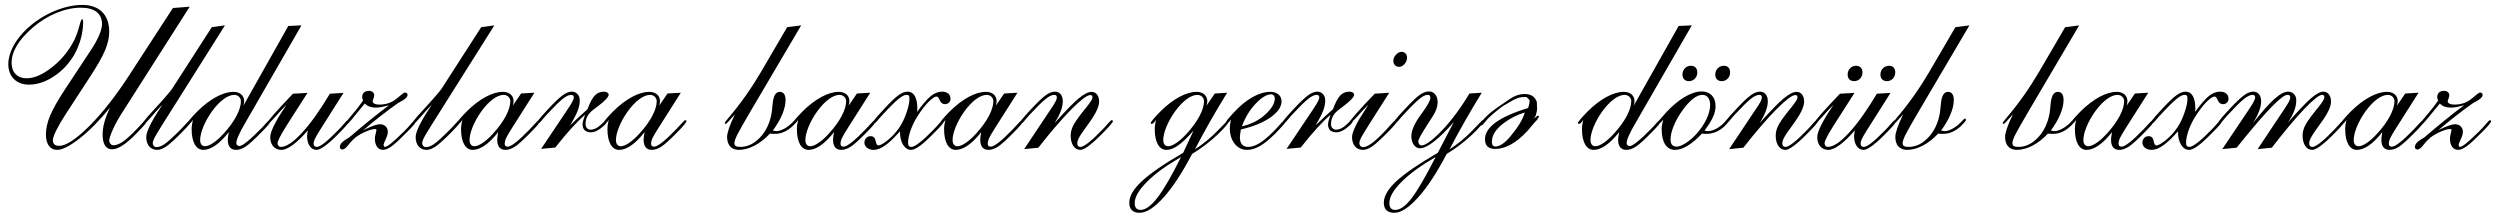
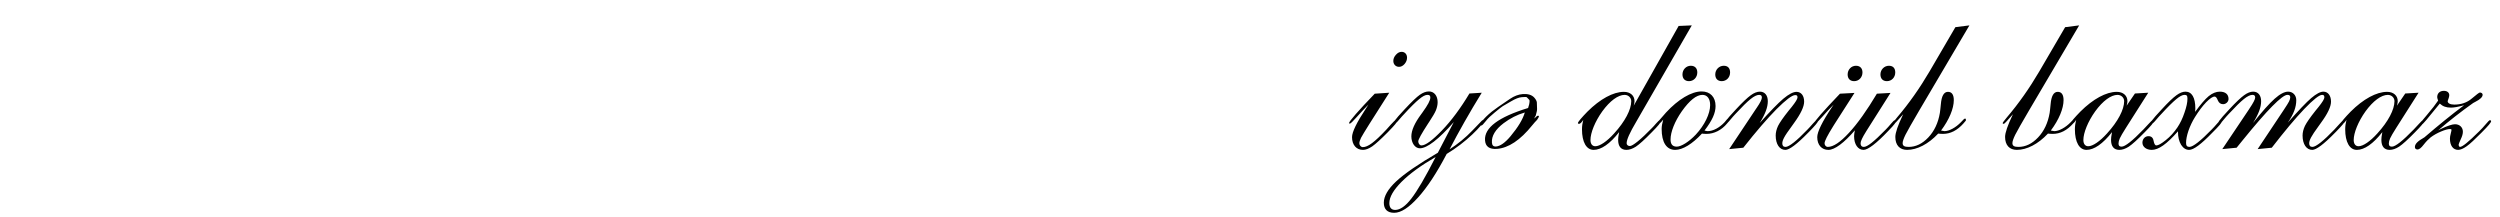
<svg xmlns="http://www.w3.org/2000/svg" xml:space="preserve" width="1902px" height="165px" version="1.1" style="shape-rendering:geometricPrecision; text-rendering:geometricPrecision; image-rendering:optimizeQuality; fill-rule:evenodd; clip-rule:evenodd" viewBox="0 0 1902 165.39">
  <defs>
    <style type="text/css">
   
    .fil0 {fill:black;fill-rule:nonzero}
   
  </style>
  </defs>
  <g id="Слой_x0020_1">
    <g id="_2423780155120">
-       <path class="fil0" d="M81.66 82.07c-8.07,9.87 -15.73,17.7 -23.21,23.49 -7.38,5.81 -13.08,8.74 -17.17,8.74 -5.35,0 -8.51,-4.37 -8.51,-11.83 0,-4.37 1.06,-9.09 3.16,-14.21 2.19,-5.22 6.12,-12.13 11.83,-20.79l19.58 -29.66c5.12,-7.76 8.22,-14.98 8.22,-19.43 0,-8.07 -5.73,-12.51 -16.06,-12.51 -6.09,0 -12.33,1.36 -18.81,4.01 -6.4,2.62 -12.41,6.4 -17.91,11.12 -10.85,9.36 -16.19,18.23 -16.19,27.04 0,7.15 4.44,11.67 11.43,11.67 5.81,0 12.36,-2.85 19.51,-8.51 7.22,-5.65 12.87,-12.64 17.01,-20.92 1.44,-3.08 2.65,-6.47 3.63,-10.18 0.97,-3.67 1.72,-5.57 2.26,-5.57 0.28,0 0.74,1.13 0.74,2.34 0,8.35 -2.64,17.7 -7.06,25.31 -3.94,6.61 -9.05,12.03 -15.45,16.17 -6.32,4.16 -12.57,6.19 -18.81,6.19 -9.67,0 -15.76,-6.19 -15.76,-15.6 0,-8.74 5.19,-18.5 14.24,-27.04 6.01,-5.55 12.8,-9.99 20.41,-13.23 7.6,-3.24 14.83,-4.91 21.69,-4.91 13.16,0 20.61,7.45 20.61,20.48 0,4.37 -1.05,9.05 -3.16,14.09 -2.03,4.98 -6.17,12.2 -12.42,21.69l-17.7 27.19c-6.02,9.25 -9.69,16.78 -9.69,19.71 0,2.93 1.64,4.29 4.88,4.29 5.12,0 12.65,-4.96 22.67,-14.83 10,-9.94 20.33,-23.05 30.86,-39.29l33.13 -50.99 12.8 -0.98 -51.94 81.47c-2.72,4.29 -4.99,8.43 -6.78,12.44 -1.73,3.98 -2.65,6.76 -2.65,8.2 0,1.87 1.52,3.54 3.11,3.54 2.11,0 4.34,-0.84 6.84,-2.41 2.49,-1.59 6.03,-4.76 10.61,-9.48 1.28,-1.29 2.72,-2.81 4.21,-4.53 1.6,-1.8 2.5,-2.72 2.88,-2.72 0.36,0 0.9,0.38 0.9,0.77 0,0.51 -0.46,1.34 -1.44,2.54 -0.97,1.13 -3.08,3.47 -6.4,6.87 -7.76,8.04 -13.93,12.05 -18.53,12.05 -4.73,0 -7.22,-3.93 -7.22,-11.23 0,-6.02 1.75,-12.34 5.66,-20.56zm39.96 -2.31c-2.78,2.85 -5.63,6.01 -8.58,9.48 -2.93,3.44 -4.73,5.19 -5.27,5.19 -0.36,0 -0.75,-0.31 -0.75,-0.62 0,-0.82 0.75,-1.87 3.55,-5.11l4.88 -5.35c3.09,-3.39 5.96,-6.47 8.43,-9.4 2.57,-2.93 4.22,-4.96 4.99,-6.02l30.4 -47.21 10.02 -1.36 -47.52 75.38c-3.23,5.19 -5.34,8.63 -6.24,10.38 -0.82,1.72 -1.29,3.16 -1.29,4.14 0,1.59 1.21,2.93 2.81,2.93 1.87,0 3.9,-0.75 6.24,-2.34 2.34,-1.57 6.48,-5.35 12.26,-11.13 1.13,-1.13 2.49,-2.65 4.09,-4.37 1.56,-1.8 2.54,-2.72 3,-2.72 0.52,0 0.9,0.38 0.9,0.77 0,0.44 -0.46,1.21 -1.28,2.26 -0.82,1.05 -2.78,3.16 -5.79,6.25 -5.21,5.26 -9.12,8.81 -11.77,10.69 -2.62,1.8 -5.03,2.7 -7.06,2.7 -5.04,0 -8.36,-3.76 -8.36,-9.72 0,-4.06 3.68,-11.67 11.13,-22.87l1.21 -1.95zm28.76 27.01c0,2.95 1.36,4.75 3.7,4.75 3.39,0 8.82,-3.62 14.29,-9.71 8.38,-9.13 13.11,-18.3 13.11,-24.63 0,-2.72 -2.27,-4.83 -5.04,-4.83 -5.04,0 -11.23,4.6 -17.01,12.52 -5.66,7.89 -9.05,16.47 -9.05,21.9zm32.97 -26.19l34.26 -60.78 10.02 -0.44 -42.09 73.04c-5.35,9.02 -7.58,14.16 -7.58,16.86 0,1.21 1.05,2.11 2.46,2.11 2.19,0 8.43,-5.04 16.81,-13.7 0.9,-0.9 1.95,-2.03 3.16,-3.47 1.49,-1.72 2.47,-2.57 2.85,-2.57 0.6,0 0.9,0.23 0.9,0.61 0,1.14 -2.26,3.83 -7.06,8.67 -5.43,5.57 -9.44,9.17 -12.06,10.92 -2.57,1.64 -4.96,2.47 -7.22,2.47 -4.14,0 -6.32,-2.63 -6.32,-7.69 0,-1.26 0.13,-2.62 0.74,-5.86 -7.01,8.97 -13.69,13.55 -19.43,13.55 -5.49,0 -8.89,-5.86 -8.89,-15.73 0,-2.42 0.39,-4.83 0.98,-7.15 -1.21,1.88 -2.31,3.01 -3.16,3.01 -0.67,0 -0.9,-0.23 -0.9,-0.62 0,-0.82 2.8,-4.13 7.22,-8.66 9.64,-9.64 19.74,-15.11 27.78,-15.11 4.91,0 8.15,2.85 8.15,7.14 0,0.98 -0.23,2.11 -0.62,3.4zm57.83 19.55l-0.23 0.39c-2.7,4.29 -4.06,7.22 -4.06,8.74 0,1.8 0.82,2.77 2.41,2.77 2.7,0 7.69,-3.9 16.71,-13.15 1.28,-1.29 2.64,-2.81 4.08,-4.53 1.49,-1.8 2.47,-2.72 3.01,-2.72 0.51,0 0.9,0.31 0.9,0.61 0,0.52 -0.39,1.21 -1.13,2.19 -0.67,0.98 -2.34,2.78 -4.88,5.42 -9.05,9.56 -15.53,14.45 -18.84,14.45 -4.29,0 -7.22,-4.22 -7.22,-10.46 0,-1.13 0.23,-2.42 0.59,-4.45 -8.2,9.56 -15.42,14.91 -20.18,14.91 -5.11,0 -8.5,-3.76 -8.5,-9.72 0,-4.06 3.77,-11.74 11.36,-23.1l1.13 -1.67c-2.78,2.72 -5.63,5.8 -8.67,9.27 -3,3.47 -4.8,5.2 -5.34,5.2 -0.36,0 -0.75,-0.16 -0.75,-0.47 0,-1.18 6.56,-8.71 19.59,-22.36l11.07 -0.59 -15.29 23.88 -0.97 1.57c-4.37,7.01 -6.56,11.3 -6.56,12.95 0,1.51 1.06,2.77 2.5,2.77 4.13,0 9.48,-3.52 16.08,-10.69 6.63,-7.14 13.73,-17.17 21.34,-29.89l10.38 -0.59 -18.53 29.27zm22.97 4.61c10.77,-9.26 20.69,-17.33 30.25,-24.47 -4.88,1.28 -7.6,1.8 -9.99,1.8 -3.63,0 -6.2,-0.9 -8.51,-3.09 -3.39,4.14 -6.55,8.07 -9.51,11.59 -0.21,0.24 -0.28,0.39 -0.36,0.47l-2.42 2.7c-0.51,0.69 -0.97,1 -1.28,1 -0.36,0 -0.75,-0.23 -0.75,-0.46l0 -0.6c0,-0.3 0.08,-0.46 0.16,-0.69l1.64 -2.11c0.62,-0.66 1.52,-1.8 2.73,-3.24 3.83,-4.52 6.63,-8.12 8.5,-10.92 -0.38,-1.21 -0.69,-2.03 -0.69,-2.62 0,-2.93 1.98,-4.83 5.06,-4.83 2.62,0 4.14,1.36 4.14,3.39 0,1.52 -1.21,3.98 -1.21,4.52 0,1.52 1.88,2.58 4.96,2.58 5.35,0 9.79,-1.52 13.42,-4.61 3.62,-3.08 5.65,-4.6 6.17,-4.6 1.2,0 2.1,0.75 2.1,1.67 0,1.73 -1.79,3.53 -5.5,5.4 -0.74,0.39 -1.33,0.7 -1.72,0.93 -9.4,6.68 -18.3,13.62 -26.65,20.84 0.44,-0.23 1.06,-0.59 1.88,-0.98 5.19,-2.49 8.89,-3.67 10.92,-3.67 3.55,0 6.01,2.39 6.01,5.7 0,1.6 -0.51,3.47 -1.64,5.81 -1.05,2.34 -1.59,3.68 -1.59,4.06 0,0.9 0.46,1.72 1.05,1.72 1.75,0 6.24,-3.59 14.47,-11.74 1.64,-1.57 3.39,-3.45 5.11,-5.5 1.73,-2.11 2.86,-3.16 3.24,-3.16 0.59,0.08 0.9,0.38 0.9,0.77 0,0.98 -1.95,3.39 -7.38,8.81 -4.88,4.96 -8.58,8.43 -11.23,10.31 -2.62,1.88 -4.8,2.78 -6.52,2.78 -3.86,0 -6.27,-3.24 -6.27,-8.59 0,-1.13 0.23,-2.39 0.61,-3.83 0.36,-1.44 0.59,-2.41 0.59,-2.85 0,-0.31 -0.36,-0.62 -1.05,-0.62 -1.65,0 -3.98,0.62 -6.91,1.88 -2.96,1.21 -5.58,2.72 -7.92,4.45 -1.57,1.28 -3.39,3.08 -5.35,5.57 -1.87,2.5 -3.46,3.7 -4.67,3.7 -1.18,0 -2.03,-0.69 -2.03,-1.82 0,-2.47 2.1,-4.52 7.24,-7.45zm62.92 -24.98c-2.78,2.85 -5.63,6.01 -8.59,9.48 -2.93,3.44 -4.72,5.19 -5.26,5.19 -0.36,0 -0.75,-0.31 -0.75,-0.62 0,-0.82 0.75,-1.87 3.55,-5.11l4.88 -5.35c3.08,-3.39 5.96,-6.47 8.43,-9.4 2.57,-2.93 4.21,-4.96 4.99,-6.02l30.4 -47.21 10.02 -1.36 -47.52 75.38c-3.24,5.19 -5.34,8.63 -6.24,10.38 -0.82,1.72 -1.29,3.16 -1.29,4.14 0,1.59 1.21,2.93 2.8,2.93 1.88,0 3.91,-0.75 6.25,-2.34 2.34,-1.57 6.48,-5.35 12.26,-11.13 1.13,-1.13 2.49,-2.65 4.08,-4.37 1.57,-1.8 2.55,-2.72 3.01,-2.72 0.51,0 0.9,0.38 0.9,0.77 0,0.44 -0.46,1.21 -1.28,2.26 -0.83,1.05 -2.78,3.16 -5.79,6.25 -5.21,5.26 -9.12,8.81 -11.77,10.69 -2.62,1.8 -5.04,2.7 -7.07,2.7 -5.03,0 -8.35,-3.76 -8.35,-9.72 0,-4.06 3.68,-11.67 11.13,-22.87l1.21 -1.95zm28.76 27.01c0,2.95 1.36,4.75 3.7,4.75 3.39,0 8.81,-3.62 14.29,-9.71 8.38,-9.13 13.1,-18.3 13.1,-24.63 0,-2.72 -2.26,-4.83 -5.03,-4.83 -5.04,0 -11.23,4.6 -17.02,12.52 -5.65,7.89 -9.04,16.47 -9.04,21.9zm32.97 -26.19l6.35 -9.28 10.15 -0.59 -16.94 26.65c-2.49,3.91 -4.06,6.63 -4.75,8.15 -0.67,1.49 -0.98,2.77 -0.98,3.9 0,1.72 0.62,2.42 2.34,2.42 2.65,0 8.2,-4.37 16.65,-13.11 1.19,-1.21 2.55,-2.72 4.14,-4.44 1.57,-1.73 2.55,-2.65 2.93,-2.65 0.59,0 0.9,0.23 0.9,0.61 0,1.14 -2.26,3.83 -7.07,8.67 -5.42,5.57 -9.43,9.17 -12.05,10.92 -2.57,1.64 -4.96,2.47 -7.22,2.47 -4.14,0 -6.32,-2.63 -6.32,-7.69 0,-1.26 0.13,-2.62 0.74,-5.86 -7.01,8.97 -13.7,13.55 -19.43,13.55 -5.5,0 -8.89,-5.86 -8.89,-15.73 0,-2.42 0.39,-4.83 0.98,-7.15 -1.21,1.88 -2.32,3.01 -3.16,3.01 -0.67,0 -0.9,-0.23 -0.9,-0.62 0,-0.82 2.8,-4.13 7.22,-8.66 9.64,-9.64 19.74,-15.11 27.78,-15.11 4.91,0 8.15,2.85 8.15,7.14 0,0.98 -0.23,2.11 -0.62,3.4zm21.61 32.97l20.02 -29.89 0.62 -0.97c2.85,-4.22 4.29,-7.02 4.29,-8.28 0,-1.44 -0.61,-2.06 -2.1,-2.06 -1.68,0 -3.86,1.06 -6.48,3.16 -2.65,2.11 -6.48,5.89 -11.59,11.39 -1.05,1.13 -2.34,2.54 -3.78,4.29 -1.72,2.19 -2.93,3.24 -3.47,3.24 -0.36,0 -0.74,-0.31 -0.74,-0.62 0,-0.82 0.74,-1.87 3.54,-5.11l4.89 -5.35c4.96,-5.34 8.73,-8.89 11.23,-10.69 2.54,-1.87 4.88,-2.77 6.99,-2.77 3.54,0 6.04,2.77 6.04,6.63 0,2.46 -0.47,4.96 -1.44,7.53 -0.9,2.54 -2.86,6.4 -5.96,11.59l0.15 -0.16c5.58,-5.34 9.94,-9.4 13.11,-12.13 1.95,-5.19 3.83,-8.73 5.65,-10.61 1.88,-1.88 4.22,-2.85 6.99,-2.85 2.03,0 3.55,1.05 3.55,2.33 0,1.8 -3.01,4.96 -9.13,9.49 -0.97,0.67 -1.64,1.28 -2.18,1.64 -4.5,3.32 -6.32,6.79 -6.32,11.39 0,2.47 1.67,4.14 3.85,4.14 2.55,0 5.12,-1.21 7.76,-3.71 2.62,-2.49 3.91,-3.67 3.99,-3.67 0.59,0.08 0.9,0.36 0.9,0.74 0,1.21 -1.52,2.93 -4.45,5.27 -2.93,2.26 -5.5,3.4 -7.84,3.4 -4.21,0 -6.48,-2.11 -6.48,-6.04 0,-1.49 0.54,-3.68 1.98,-7.38 -6.11,5.14 -13.26,12.95 -22.82,25.01l-10.77 1.05zm57.06 -6.78c0,2.95 1.36,4.75 3.7,4.75 3.39,0 8.81,-3.62 14.29,-9.71 8.38,-9.13 13.1,-18.3 13.1,-24.63 0,-2.72 -2.26,-4.83 -5.03,-4.83 -5.04,0 -11.23,4.6 -17.02,12.52 -5.65,7.89 -9.04,16.47 -9.04,21.9zm32.97 -26.19l6.35 -9.28 10.15 -0.59 -16.93 26.65c-2.5,3.91 -4.07,6.63 -4.76,8.15 -0.67,1.49 -0.98,2.77 -0.98,3.9 0,1.72 0.62,2.42 2.34,2.42 2.65,0 8.2,-4.37 16.66,-13.11 1.18,-1.21 2.54,-2.72 4.13,-4.44 1.57,-1.73 2.55,-2.65 2.93,-2.65 0.59,0 0.9,0.23 0.9,0.61 0,1.14 -2.26,3.83 -7.07,8.67 -5.42,5.57 -9.43,9.17 -12.05,10.92 -2.57,1.64 -4.96,2.47 -7.22,2.47 -4.14,0 -6.32,-2.63 -6.32,-7.69 0,-1.26 0.13,-2.62 0.74,-5.86 -7.01,8.97 -13.7,13.55 -19.43,13.55 -5.5,0 -8.89,-5.86 -8.89,-15.73 0,-2.42 0.39,-4.83 0.98,-7.15 -1.21,1.88 -2.31,3.01 -3.16,3.01 -0.67,0 -0.9,-0.23 -0.9,-0.62 0,-0.82 2.8,-4.13 7.22,-8.66 9.64,-9.64 19.74,-15.11 27.78,-15.11 4.91,0 8.15,2.85 8.15,7.14 0,0.98 -0.23,2.11 -0.62,3.4zm108.28 -61.22l-38.43 65.2c-5.34,9.12 -8.79,15.14 -10.3,18.15 -1.44,2.93 -2.19,5.11 -2.19,6.39 0,2.11 1.29,2.93 4.6,2.93 5.43,0 10.39,-2.39 14.99,-7.22 4.6,-4.88 7.53,-11.13 8.81,-18.73 0.21,-1.6 0.52,-3.86 0.75,-6.63 0.51,-6.25 2.34,-9.41 5.42,-9.41 2.93,0 4.45,2.18 4.45,6.32 0,6.4 -3.47,14.83 -9.72,23.18 0.31,0 2.03,0.47 2.62,0.47 3.55,0 8.51,-2.65 12.52,-6.79l2.18 -2.26c0.21,-0.31 0.67,-0.51 1.06,-0.51 0.36,0 0.59,0.28 0.59,0.9 0,0.59 -0.08,0.66 -0.16,0.74l-1.72 2.03c-4.75,5.35 -9.94,7.99 -15.67,7.99 -1.73,0 -2.7,-0.15 -3.6,-0.23 -7.53,8.05 -16.12,12.42 -23.72,12.42 -5.66,0 -8.97,-3.6 -8.97,-9.87 0,-3.22 1.95,-8.87 5.88,-17.09l0.16 -0.29 -3.7 4.14c-0.31,0.39 -0.67,0.82 -1.21,1.36 -1.13,1.26 -1.8,1.88 -2.19,1.88 -0.59,0 -0.74,-0.08 -0.74,-0.62 0,-0.36 1.05,-1.72 3.08,-4.21 9.13,-10.69 17.32,-22.36 24.78,-35.08l19.74 -33.8 10.69 -1.36zm3.21 87.41c0,2.95 1.36,4.75 3.7,4.75 3.39,0 8.82,-3.62 14.29,-9.71 8.38,-9.13 13.11,-18.3 13.11,-24.63 0,-2.72 -2.27,-4.83 -5.04,-4.83 -5.04,0 -11.23,4.6 -17.01,12.52 -5.66,7.89 -9.05,16.47 -9.05,21.9zm32.97 -26.19l6.35 -9.28 10.15 -0.59 -16.93 26.65c-2.5,3.91 -4.07,6.63 -4.76,8.15 -0.67,1.49 -0.98,2.77 -0.98,3.9 0,1.72 0.62,2.42 2.34,2.42 2.65,0 8.2,-4.37 16.66,-13.11 1.18,-1.21 2.54,-2.72 4.14,-4.44 1.56,-1.73 2.54,-2.65 2.93,-2.65 0.59,0 0.89,0.23 0.89,0.61 0,1.14 -2.26,3.83 -7.06,8.67 -5.43,5.57 -9.43,9.17 -12.06,10.92 -2.57,1.64 -4.96,2.47 -7.22,2.47 -4.14,0 -6.32,-2.63 -6.32,-7.69 0,-1.26 0.13,-2.62 0.74,-5.86 -7.01,8.97 -13.69,13.55 -19.43,13.55 -5.49,0 -8.89,-5.86 -8.89,-15.73 0,-2.42 0.39,-4.83 0.98,-7.15 -1.21,1.88 -2.31,3.01 -3.16,3.01 -0.67,0 -0.9,-0.23 -0.9,-0.62 0,-0.82 2.8,-4.13 7.22,-8.66 9.64,-9.64 19.74,-15.11 27.78,-15.11 4.91,0 8.15,2.85 8.15,7.14 0,0.98 -0.23,2.11 -0.62,3.4zm39.17 19.55c-8.74,9.95 -14.86,14.17 -20.05,14.17 -4.13,0 -7.06,-2.39 -7.06,-5.5 0,-2.78 1.95,-4.96 4.6,-4.96 2.18,0 3.52,1.2 3.9,3.54 0.47,2.34 1.13,3.52 2.11,3.52 1.44,0 3.83,-1.33 7.22,-4.06 3.39,-2.7 6.32,-5.93 8.82,-9.63 2.18,-3.24 3.98,-6.99 5.42,-11.29 1.52,-4.29 2.26,-7.84 2.26,-10.61 0,-2.34 -0.54,-2.96 -2.26,-2.96 -1.59,0 -3.7,1.13 -6.32,3.32 -2.65,2.18 -6.48,5.96 -11.44,11.38 -1,1.06 -2.26,2.39 -3.7,4.14 -1.8,2.19 -3.01,3.24 -3.55,3.24 -0.36,0 -0.74,-0.31 -0.74,-0.62 0,-0.82 0.74,-1.87 3.54,-5.11l4.89 -5.35c4.91,-5.34 8.66,-8.89 11.15,-10.69 2.55,-1.87 4.89,-2.77 6.92,-2.77 4.9,0 7.53,4.57 7.53,12.8 0,0.51 -0.16,2.02 -0.16,2.62 4.09,-5.63 7.53,-9.64 10.33,-11.98 2.86,-2.31 5.71,-3.44 8.51,-3.44 4.21,0 6.63,2.03 6.63,5.57 0,2.16 -1.98,3.99 -4.14,3.99 -1.9,0 -3.18,-0.98 -4.01,-2.88 -0.74,-1.95 -1.56,-2.93 -2.46,-2.93 -1.44,0 -3.63,1.44 -6.48,4.37 -2.8,2.93 -5.65,6.7 -8.51,11.3 -2.05,3.32 -3.7,6.76 -4.98,10.46 -1.21,3.6 -1.8,6.71 -1.8,9.18 0,2.18 0.74,3.08 2.62,3.08 2.65,0 8.74,-4.8 16.81,-13.15 1.33,-1.37 2.77,-2.88 4.21,-4.6 1.49,-1.73 2.42,-2.65 2.7,-2.65 0.54,0 0.9,0.38 0.98,0.77 0,1.21 -1.96,3.47 -7.46,8.94 -8.35,8.66 -14.13,12.96 -17.52,12.96 -2.42,0 -4.45,-1.29 -6.12,-3.83 -1.57,-2.65 -2.39,-5.89 -2.39,-9.87l0 -0.47zm40.12 6.64c0,2.95 1.36,4.75 3.7,4.75 3.39,0 8.81,-3.62 14.29,-9.71 8.38,-9.13 13.1,-18.3 13.1,-24.63 0,-2.72 -2.26,-4.83 -5.03,-4.83 -5.04,0 -11.23,4.6 -17.02,12.52 -5.65,7.89 -9.04,16.47 -9.04,21.9zm32.97 -26.19l6.35 -9.28 10.15 -0.59 -16.94 26.65c-2.49,3.91 -4.06,6.63 -4.75,8.15 -0.67,1.49 -0.98,2.77 -0.98,3.9 0,1.72 0.62,2.42 2.34,2.42 2.65,0 8.2,-4.37 16.66,-13.11 1.18,-1.21 2.54,-2.72 4.13,-4.44 1.57,-1.73 2.55,-2.65 2.93,-2.65 0.59,0 0.9,0.23 0.9,0.61 0,1.14 -2.26,3.83 -7.07,8.67 -5.42,5.57 -9.43,9.17 -12.05,10.92 -2.57,1.64 -4.96,2.47 -7.22,2.47 -4.14,0 -6.32,-2.63 -6.32,-7.69 0,-1.26 0.13,-2.62 0.74,-5.86 -7.01,8.97 -13.7,13.55 -19.43,13.55 -5.5,0 -8.89,-5.86 -8.89,-15.73 0,-2.42 0.39,-4.83 0.98,-7.15 -1.21,1.88 -2.32,3.01 -3.16,3.01 -0.67,0 -0.9,-0.23 -0.9,-0.62 0,-0.82 2.8,-4.13 7.22,-8.66 9.64,-9.64 19.74,-15.11 27.78,-15.11 4.91,0 8.15,2.85 8.15,7.14 0,0.98 -0.23,2.11 -0.62,3.4zm21.61 33.13l20.03 -30.05c0.23,-0.38 0.53,-0.82 0.97,-1.44 2.65,-3.83 3.93,-6.47 3.93,-7.81 0,-1.44 -0.61,-2.06 -2.1,-2.06 -1.67,0 -3.86,1.06 -6.48,3.16 -2.65,2.11 -6.48,5.89 -11.59,11.39 -1.05,1.13 -2.34,2.54 -3.78,4.29 -1.72,2.19 -2.93,3.24 -3.47,3.24 -0.36,0 -0.74,-0.31 -0.74,-0.62 0,-0.82 0.74,-1.87 3.54,-5.11l4.89 -5.35c4.96,-5.34 8.73,-8.89 11.23,-10.69 2.54,-1.87 4.88,-2.77 6.99,-2.77 3.7,0 6.04,2.77 6.04,7.29 0,4.6 -1.9,9.72 -6.2,16.63 7.84,-8.79 13.86,-14.98 17.99,-18.5 4.24,-3.55 7.61,-5.27 10.1,-5.27 3.55,0 5.81,2.93 5.81,7.45 0,3.83 -2.57,9.26 -7.61,16.19 -0.82,1.11 -1.51,2.03 -1.87,2.63 -2.8,3.82 -4.76,6.63 -5.73,8.5 -0.98,1.8 -1.44,3.32 -1.44,4.45 0,1.8 0.74,2.77 2.49,2.77 2.62,0 8.51,-4.65 16.63,-13.15 1.21,-1.21 2.57,-2.73 4.14,-4.53 1.59,-1.8 2.57,-2.72 2.95,-2.72 0.52,0 0.98,0.46 0.98,0.77 0,0.82 -2.26,3.47 -6.71,8.04l-0.9 0.9c-8.5,8.74 -14.24,12.96 -17.24,12.96 -4.45,0 -7.38,-4.37 -7.38,-10.93 0,-2.31 0.59,-4.8 1.8,-7.37 1.28,-2.55 3.93,-6.4 8.07,-11.59 0.51,-0.67 1.34,-1.65 2.34,-2.86 2.93,-3.7 4.42,-6.09 4.42,-7.3 0,-1.28 -0.44,-1.74 -1.72,-1.74 -2.42,0 -7.15,3.62 -14.32,10.77 -7.07,7.17 -15.5,16.93 -25.29,29.37l-10.77 1.06zm119.64 6.01c-11.23,6.47 -19.89,12.8 -26.06,18.99 -6.17,6.25 -9.28,11.59 -9.28,16.17 0,3.39 1.52,5.21 4.45,5.21 3.85,0 8.14,-3.16 12.95,-9.43 4.83,-6.24 10.77,-16.55 17.94,-30.94zm-13.57 -12.95c0,2.95 1.36,4.75 3.7,4.75 3.39,0 8.82,-3.62 14.29,-9.71 8.38,-9.13 13.11,-18.3 13.11,-24.63 0,-2.72 -2.27,-4.83 -5.04,-4.83 -5.04,0 -11.23,4.6 -17.01,12.52 -5.66,7.89 -9.05,16.47 -9.05,21.9zm32.97 -26.19l6.35 -9.28 9.41 -0.59c-9.36,15.14 -17.63,29.81 -24.55,43.15 6.4,-4.14 12.11,-8.82 17.25,-14.16 5.19,-5.35 7.81,-8.07 7.89,-8.07 0.31,0 0.62,0.38 0.62,0.77 0,1.41 -2.88,4.81 -8.51,10.23 -5.66,5.34 -12.13,10.33 -19.43,14.75 -7.53,14.39 -14.78,25.47 -21.77,33.2 -6.99,7.77 -13.11,11.7 -18.3,11.7 -5.11,0 -7.84,-2.65 -7.84,-7.69 0,-4.98 3.16,-10.4 9.44,-16.26 6.24,-5.89 16.86,-13.19 31.68,-21.85l7.92 -16.94c-8.97,10.31 -15.06,14.76 -20.72,14.76 -5.49,0 -8.89,-5.86 -8.89,-15.73 0,-2.42 0.39,-4.83 0.98,-7.15 -1.21,1.88 -2.31,3.01 -3.16,3.01 -0.67,0 -0.9,-0.23 -0.9,-0.62 0,-0.82 2.8,-4.13 7.22,-8.66 9.64,-9.64 19.74,-15.11 27.78,-15.11 4.91,0 8.15,2.85 8.15,7.14 0,0.98 -0.23,2.11 -0.62,3.4zm27.04 15.73c6.86,-1.52 12.8,-4.45 17.71,-8.9 4.88,-4.42 7.37,-8.58 7.37,-12.41 0,-1.72 -1.2,-3.08 -2.72,-3.08 -3.37,0 -7.3,2.33 -11.82,7.06 -4.5,4.76 -8.05,10.46 -10.54,17.33zm-8.35 -5.12c-1.72,2.19 -2.7,3.09 -3.4,3.09 -0.51,0 -0.74,-0.08 -0.74,-0.6 0,-0.69 2.18,-3.46 6.01,-7.6 9.44,-10.33 19.43,-16.04 28.17,-16.04 5.12,0 8.51,2.93 8.51,7.14 0,4.3 -2.78,8.36 -8.43,12.34 -5.66,4.01 -13.19,7.02 -22.59,9.2 -0.59,3.68 -0.75,5.04 -0.75,6.17 0,4.52 2.26,7.14 6.17,7.14 5.19,0 10.77,-3.16 18.97,-11.28 1.74,-1.72 3.54,-3.62 5.42,-5.81 1.95,-2.18 3.16,-3.31 3.55,-3.31 0.51,0 0.9,0.38 0.9,0.77 0,0.44 -0.44,1.28 -1.44,2.39 -0.98,1.13 -3.09,3.47 -6.4,6.86 -9.02,9.05 -15.42,12.65 -21.75,12.65 -3.85,0 -6.93,-1.57 -9.4,-4.66 -2.49,-3.16 -3.7,-7.17 -3.7,-11.97 0,-2.03 0.31,-4.14 0.9,-6.48zm42.4 22.36l20.02 -29.89 0.62 -0.97c2.85,-4.22 4.29,-7.02 4.29,-8.28 0,-1.44 -0.61,-2.06 -2.11,-2.06 -1.67,0 -3.85,1.06 -6.47,3.16 -2.65,2.11 -6.48,5.89 -11.59,11.39 -1.06,1.13 -2.34,2.54 -3.78,4.29 -1.72,2.19 -2.93,3.24 -3.47,3.24 -0.36,0 -0.75,-0.31 -0.75,-0.62 0,-0.82 0.75,-1.87 3.55,-5.11l4.88 -5.35c4.96,-5.34 8.74,-8.89 11.23,-10.69 2.55,-1.87 4.89,-2.77 7,-2.77 3.54,0 6.04,2.77 6.04,6.63 0,2.46 -0.47,4.96 -1.44,7.53 -0.9,2.54 -2.86,6.4 -5.97,11.59l0.16 -0.16c5.57,-5.34 9.94,-9.4 13.1,-12.13 1.96,-5.19 3.83,-8.73 5.66,-10.61 1.87,-1.88 4.21,-2.85 6.99,-2.85 2.03,0 3.55,1.05 3.55,2.33 0,1.8 -3.01,4.96 -9.13,9.49 -0.97,0.67 -1.64,1.28 -2.18,1.64 -4.5,3.32 -6.32,6.79 -6.32,11.39 0,2.47 1.67,4.14 3.85,4.14 2.55,0 5.11,-1.21 7.76,-3.71 2.62,-2.49 3.91,-3.67 3.99,-3.67 0.59,0.08 0.89,0.36 0.89,0.74 0,1.21 -1.51,2.93 -4.44,5.27 -2.93,2.26 -5.5,3.4 -7.84,3.4 -4.21,0 -6.48,-2.11 -6.48,-6.04 0,-1.49 0.54,-3.68 1.98,-7.38 -6.11,5.14 -13.26,12.95 -22.82,25.01l-10.77 1.05z" />
      <path class="fil0" d="M1041.3 79.76c-2.77,2.77 -5.7,5.93 -8.81,9.4 -3.01,3.39 -4.81,5.12 -5.35,5.12 -0.36,0 -0.59,-0.16 -0.59,-0.47 0,-1.26 7.15,-9.48 19.58,-22.36l11.06 -0.74 -15.27 24.03c-3.24,5.19 -5.35,8.63 -6.27,10.38 -0.82,1.72 -1.26,3.16 -1.26,4.14 0,1.51 1.21,2.93 2.62,2.93 3.86,0 8.82,-3.6 18.07,-13.47 0.85,-0.97 1.98,-2.18 3.31,-3.7 2.03,-2.26 3.24,-3.39 3.78,-3.39 0.52,0 0.9,0.38 0.9,0.77 0,0.44 -0.46,1.21 -1.28,2.26 -0.83,1.05 -2.78,3.16 -5.79,6.25 -5.21,5.26 -9.12,8.81 -11.77,10.69 -2.62,1.8 -5.04,2.7 -7.06,2.7 -5.04,0 -8.36,-3.76 -8.36,-9.72 0,-3.91 3.55,-11.2 10.69,-21.97 0.83,-1.29 1.44,-2.19 1.8,-2.85zm19 -33.29c0,-1.67 0.66,-3.24 1.95,-4.67 1.34,-1.52 2.77,-2.27 4.37,-2.27 2.46,0 4.14,1.8 4.14,4.45 0,1.72 -0.62,3.31 -1.88,4.81 -1.29,1.44 -2.65,2.18 -4.24,2.18 -2.47,0 -4.34,-1.88 -4.34,-4.5zm523.02 -27.11l-38.42 65.2c-5.35,9.12 -8.79,15.14 -10.31,18.15 -1.44,2.93 -2.18,5.11 -2.18,6.39 0,2.11 1.28,2.93 4.6,2.93 5.42,0 10.38,-2.39 14.98,-7.22 4.6,-4.88 7.53,-11.13 8.82,-18.73 0.2,-1.6 0.51,-3.86 0.74,-6.63 0.52,-6.25 2.34,-9.41 5.43,-9.41 2.93,0 4.44,2.18 4.44,6.32 0,6.4 -3.47,14.83 -9.71,23.18 0.31,0 2.03,0.47 2.62,0.47 3.55,0 8.51,-2.65 12.51,-6.79l2.19 -2.26c0.21,-0.31 0.67,-0.51 1.05,-0.51 0.36,0 0.59,0.28 0.59,0.9 0,0.59 -0.07,0.66 -0.15,0.74l-1.72 2.03c-4.76,5.35 -9.95,7.99 -15.68,7.99 -1.72,0 -2.7,-0.15 -3.6,-0.23 -7.53,8.05 -16.11,12.42 -23.72,12.42 -5.65,0 -8.97,-3.6 -8.97,-9.87 0,-3.22 1.96,-8.87 5.89,-17.09l0.15 -0.29 -3.7 4.14c-0.31,0.39 -0.67,0.82 -1.21,1.36 -1.13,1.26 -1.8,1.88 -2.18,1.88 -0.59,0 -0.75,-0.08 -0.75,-0.62 0,-0.36 1.06,-1.72 3.09,-4.21 9.12,-10.69 17.32,-22.36 24.77,-35.08l19.74 -33.8 10.69 -1.36zm3.21 87.41c0,2.95 1.37,4.75 3.71,4.75 3.39,0 8.81,-3.62 14.28,-9.71 8.38,-9.13 13.11,-18.3 13.11,-24.63 0,-2.72 -2.26,-4.83 -5.04,-4.83 -5.03,0 -11.23,4.6 -17.01,12.52 -5.65,7.89 -9.05,16.47 -9.05,21.9zm32.98 -26.19l6.35 -9.28 10.15 -0.59 -16.94 26.65c-2.49,3.91 -4.06,6.63 -4.75,8.15 -0.67,1.49 -0.98,2.77 -0.98,3.9 0,1.72 0.62,2.42 2.34,2.42 2.65,0 8.2,-4.37 16.65,-13.11 1.18,-1.21 2.55,-2.72 4.14,-4.44 1.57,-1.73 2.54,-2.65 2.93,-2.65 0.59,0 0.9,0.23 0.9,0.61 0,1.14 -2.26,3.83 -7.07,8.67 -5.42,5.57 -9.43,9.17 -12.05,10.92 -2.57,1.64 -4.96,2.47 -7.22,2.47 -4.14,0 -6.33,-2.63 -6.33,-7.69 0,-1.26 0.13,-2.62 0.75,-5.86 -7.02,8.97 -13.7,13.55 -19.43,13.55 -5.5,0 -8.89,-5.86 -8.89,-15.73 0,-2.42 0.38,-4.83 0.97,-7.15 -1.2,1.88 -2.31,3.01 -3.16,3.01 -0.67,0 -0.9,-0.23 -0.9,-0.62 0,-0.82 2.81,-4.13 7.23,-8.66 9.63,-9.64 19.73,-15.11 27.78,-15.11 4.91,0 8.14,2.85 8.14,7.14 0,0.98 -0.23,2.11 -0.61,3.4zm39.17 19.55c-8.74,9.95 -14.86,14.17 -20.05,14.17 -4.14,0 -7.07,-2.39 -7.07,-5.5 0,-2.78 1.95,-4.96 4.6,-4.96 2.19,0 3.52,1.2 3.91,3.54 0.46,2.34 1.13,3.52 2.1,3.52 1.44,0 3.83,-1.33 7.23,-4.06 3.39,-2.7 6.32,-5.93 8.81,-9.63 2.19,-3.24 3.99,-6.99 5.42,-11.29 1.52,-4.29 2.27,-7.84 2.27,-10.61 0,-2.34 -0.54,-2.96 -2.27,-2.96 -1.59,0 -3.7,1.13 -6.32,3.32 -2.64,2.18 -6.47,5.96 -11.43,11.38 -1.01,1.06 -2.27,2.39 -3.71,4.14 -1.79,2.19 -3,3.24 -3.54,3.24 -0.36,0 -0.75,-0.31 -0.75,-0.62 0,-0.82 0.75,-1.87 3.55,-5.11l4.88 -5.35c4.91,-5.34 8.66,-8.89 11.16,-10.69 2.54,-1.87 4.88,-2.77 6.91,-2.77 4.91,0 7.53,4.57 7.53,12.8 0,0.51 -0.15,2.02 -0.15,2.62 4.08,-5.63 7.53,-9.64 10.33,-11.98 2.85,-2.31 5.7,-3.44 8.5,-3.44 4.22,0 6.64,2.03 6.64,5.57 0,2.16 -1.98,3.99 -4.14,3.99 -1.9,0 -3.19,-0.98 -4.01,-2.88 -0.75,-1.95 -1.57,-2.93 -2.47,-2.93 -1.44,0 -3.62,1.44 -6.48,4.37 -2.8,2.93 -5.65,6.7 -8.5,11.3 -2.06,3.32 -3.7,6.76 -4.99,10.46 -1.21,3.6 -1.8,6.71 -1.8,9.18 0,2.18 0.75,3.08 2.62,3.08 2.65,0 8.74,-4.8 16.81,-13.15 1.34,-1.37 2.78,-2.88 4.22,-4.6 1.49,-1.73 2.41,-2.65 2.7,-2.65 0.54,0 0.9,0.38 0.97,0.77 0,1.21 -1.95,3.47 -7.45,8.94 -8.35,8.66 -14.14,12.96 -17.53,12.96 -2.41,0 -4.44,-1.29 -6.11,-3.83 -1.57,-2.65 -2.39,-5.89 -2.39,-9.87l0 -0.47zm33.79 13.58l20.17 -30.05 0.62 -0.97c2.85,-4.22 4.29,-7.02 4.29,-8.28 0,-1.44 -0.61,-2.06 -2.1,-2.06 -1.67,0 -3.86,1.06 -6.48,3.16 -2.65,2.11 -6.48,5.89 -11.59,11.39 -1.05,1.13 -2.34,2.54 -3.78,4.29 -1.72,2.19 -2.93,3.24 -3.47,3.24 -0.36,0 -0.74,-0.31 -0.74,-0.62 0,-0.82 0.74,-1.87 3.54,-5.11l4.89 -5.35c4.96,-5.34 8.73,-8.89 11.23,-10.69 2.54,-1.87 4.88,-2.77 6.99,-2.77 3.7,0 6.04,2.77 6.04,7.29 0,4.6 -1.91,9.72 -6.2,16.63 6.94,-8.71 12.44,-14.9 16.5,-18.5 4.06,-3.62 7.53,-5.42 10.31,-5.42 3.62,0 6.19,2.77 6.19,6.47 0,5.42 -1.98,10.62 -6.47,17.17 8.19,-9.28 14.13,-15.52 17.91,-18.76 3.83,-3.24 6.91,-4.88 9.25,-4.88 3.55,0 5.81,3.08 5.81,7.6 0,3.83 -2.57,9.26 -7.68,16.19 -0.83,1.11 -1.44,2.03 -1.88,2.63 -2.8,3.82 -4.68,6.63 -5.66,8.5 -0.97,1.8 -1.43,3.32 -1.43,4.45 0,1.8 0.77,2.77 2.49,2.77 2.65,0 8.5,-4.65 16.63,-13.15 1.2,-1.21 2.57,-2.73 4.16,-4.53 1.57,-1.8 2.54,-2.72 2.93,-2.72 0.51,0 0.98,0.46 0.98,0.77 0,0.82 -2.27,3.47 -6.71,8.04l-0.9 0.9c-8.51,8.74 -14.24,12.96 -17.25,12.96 -4.44,0 -7.37,-4.37 -7.37,-10.93 0,-2.31 0.59,-4.8 1.8,-7.37 1.28,-2.55 3.93,-6.4 8.07,-11.59 0.51,-0.67 1.36,-1.65 2.34,-2.86 2.93,-3.7 4.42,-6.09 4.42,-7.3 -0.06,-1.43 -0.44,-1.82 -1.73,-1.9 -2.18,0 -6.78,3.63 -13.62,10.77 -6.86,7.17 -15.06,17.01 -24.77,29.53l-10.77 1.06 20.02 -30.05c2.03,-3.08 3.39,-5.19 3.93,-6.32 0.59,-1.21 0.9,-2.26 0.9,-3.09 0,-1.43 -0.62,-1.9 -2.18,-1.9 -3.99,0 -15.45,11.62 -34.18,34.72l-4.53 5.58 -10.92 1.06zm100.21 -6.94c0,2.95 1.36,4.75 3.7,4.75 3.39,0 8.81,-3.62 14.29,-9.71 8.37,-9.13 13.1,-18.3 13.1,-24.63 0,-2.72 -2.26,-4.83 -5.04,-4.83 -5.03,0 -11.23,4.6 -17.01,12.52 -5.65,7.89 -9.04,16.47 -9.04,21.9zm32.97 -26.19l6.35 -9.28 10.15 -0.59 -16.94 26.65c-2.49,3.91 -4.06,6.63 -4.75,8.15 -0.67,1.49 -0.98,2.77 -0.98,3.9 0,1.72 0.62,2.42 2.34,2.42 2.65,0 8.2,-4.37 16.65,-13.11 1.19,-1.21 2.55,-2.72 4.14,-4.44 1.57,-1.73 2.55,-2.65 2.93,-2.65 0.59,0 0.9,0.23 0.9,0.61 0,1.14 -2.26,3.83 -7.07,8.67 -5.42,5.57 -9.43,9.17 -12.05,10.92 -2.57,1.64 -4.96,2.47 -7.22,2.47 -4.14,0 -6.32,-2.63 -6.32,-7.69 0,-1.26 0.12,-2.62 0.74,-5.86 -7.02,8.97 -13.7,13.55 -19.43,13.55 -5.5,0 -8.89,-5.86 -8.89,-15.73 0,-2.42 0.38,-4.83 0.98,-7.15 -1.21,1.88 -2.32,3.01 -3.17,3.01 -0.66,0 -0.89,-0.23 -0.89,-0.62 0,-0.82 2.8,-4.13 7.22,-8.66 9.63,-9.64 19.73,-15.11 27.78,-15.11 4.91,0 8.15,2.85 8.15,7.14 0,0.98 -0.24,2.11 -0.62,3.4zm20.95 24.16c10.76,-9.26 20.68,-17.33 30.24,-24.47 -4.88,1.28 -7.6,1.8 -9.99,1.8 -3.63,0 -6.2,-0.9 -8.51,-3.09 -3.39,4.14 -6.55,8.07 -9.51,11.59 -0.21,0.24 -0.28,0.39 -0.36,0.47l-2.41 2.7c-0.52,0.69 -0.98,1 -1.29,1 -0.36,0 -0.75,-0.23 -0.75,-0.46l0 -0.6c0,-0.3 0.08,-0.46 0.16,-0.69l1.64 -2.11c0.62,-0.66 1.52,-1.8 2.73,-3.24 3.83,-4.52 6.63,-8.12 8.5,-10.92 -0.38,-1.21 -0.69,-2.03 -0.69,-2.62 0,-2.93 1.98,-4.83 5.06,-4.83 2.63,0 4.14,1.36 4.14,3.39 0,1.52 -1.21,3.98 -1.21,4.52 0,1.52 1.88,2.58 4.96,2.58 5.35,0 9.8,-1.52 13.42,-4.61 3.62,-3.08 5.65,-4.6 6.17,-4.6 1.2,0 2.11,0.75 2.11,1.67 0,1.73 -1.8,3.53 -5.51,5.4 -0.74,0.39 -1.33,0.7 -1.72,0.93 -9.4,6.68 -18.3,13.62 -26.65,20.84 0.44,-0.23 1.06,-0.59 1.88,-0.98 5.19,-2.49 8.89,-3.67 10.92,-3.67 3.55,0 6.01,2.39 6.01,5.7 0,1.6 -0.51,3.47 -1.64,5.81 -1.05,2.34 -1.59,3.68 -1.59,4.06 0,0.9 0.46,1.72 1.05,1.72 1.75,0 6.25,-3.59 14.47,-11.74 1.64,-1.57 3.39,-3.45 5.11,-5.5 1.73,-2.11 2.86,-3.16 3.24,-3.16 0.59,0.08 0.9,0.38 0.9,0.77 0,0.98 -1.95,3.39 -7.38,8.81 -4.88,4.96 -8.58,8.43 -11.23,10.31 -2.62,1.88 -4.8,2.78 -6.52,2.78 -3.86,0 -6.27,-3.24 -6.27,-8.59 0,-1.13 0.23,-2.39 0.61,-3.83 0.36,-1.44 0.59,-2.41 0.59,-2.85 0,-0.31 -0.36,-0.62 -1.05,-0.62 -1.65,0 -3.98,0.62 -6.91,1.88 -2.96,1.21 -5.58,2.72 -7.92,4.45 -1.57,1.28 -3.39,3.08 -5.34,5.57 -1.88,2.5 -3.47,3.7 -4.68,3.7 -1.18,0 -2.03,-0.69 -2.03,-1.82 0,-2.47 2.1,-4.52 7.25,-7.45zm-754.03 14.98c-11.2,6.47 -19.86,12.8 -26.05,18.99 -6.17,6.25 -9.26,11.59 -9.26,16.17 0,3.39 1.52,5.21 4.45,5.21 3.75,0 7.89,-2.87 12.34,-8.66 4.52,-5.81 10.69,-16.34 18.52,-31.71zm13.86 -26.65c-11.52,13.18 -20.41,20.02 -25.91,20.02 -3.6,0 -6.47,-3.91 -6.47,-9.1 0,-4.52 2.49,-10.18 7.53,-16.94 0.38,-0.54 0.61,-0.84 0.77,-1.05 4.42,-6.12 6.16,-9.48 6.16,-11.59 0,-1.52 -0.54,-2.06 -2.26,-2.06 -1.59,0 -3.7,1.13 -6.32,3.32 -2.65,2.18 -6.48,5.96 -11.44,11.38 -1,1.06 -2.26,2.39 -3.7,4.14 -1.8,2.19 -3,3.24 -3.54,3.24 -0.36,0 -0.75,-0.31 -0.75,-0.62 0,-0.82 0.75,-1.87 3.55,-5.11l4.88 -5.35c5.27,-5.65 9.12,-9.33 11.59,-11.07 2.49,-1.73 4.76,-2.55 6.94,-2.55 3.98,0 6.63,3.32 6.63,8.2 0,1.95 -0.46,3.98 -1.28,6.12 -0.83,2.03 -2.57,4.96 -5.04,8.71l-1 1.52c-4.96,7.6 -7.46,12.13 -7.46,13.54 0,1.75 1.21,3.08 2.42,3.08 3.08,0 8.27,-3.75 15.6,-11.36 7.3,-7.6 14.29,-17.01 21,-28.24l9.4 -0.59c-9.33,15.14 -17.6,29.81 -24.54,43.15 6.4,-4.14 12.13,-8.82 17.24,-14.16 5.12,-5.35 7.69,-8.07 7.77,-8.07 0.38,0 0.74,0.38 0.74,0.77 0,1.41 -2.85,4.81 -8.51,10.23 -5.65,5.34 -12.13,10.33 -19.43,14.75 -7.53,14.39 -14.82,25.47 -21.81,33.2 -7.02,7.77 -13.04,11.7 -18.23,11.7 -5.14,0 -7.91,-2.65 -7.91,-7.69 0,-4.98 3.16,-10.4 9.4,-16.26 6.33,-5.89 16.94,-13.19 31.8,-21.85l12.18 -23.41zm54.15 -7.3c-5.94,1.72 -11.28,4.52 -16.19,8.2 -6.25,4.75 -9.26,9.71 -8.9,14.83 0.16,2.05 1.14,3.03 2.96,2.95 3.32,-0.23 7.07,-2.88 11.28,-7.91 5.73,-6.87 9.33,-12.88 10.85,-18.07zm3.31 -6.17c0.23,-1.13 0.31,-1.98 0.31,-2.57 0,-0.39 -0.08,-0.67 -0.23,-0.9 -0.15,-0.23 -0.74,-0.82 -1.88,-1.95 -0.23,-0.23 -1.51,-0.31 -3.77,-0.08 -2.19,0.15 -4.89,1.21 -8.2,3.16 -1.44,0.82 -3.55,2.03 -6.32,3.68 -0.7,0.38 -2.81,2.05 -6.25,4.91 -2.96,2.41 -5.22,4.52 -6.63,6.39 -1.82,2.34 -2.96,3.47 -3.39,3.47 -0.62,0.08 -0.9,-0.15 -0.9,-0.69 -0.08,-0.44 0.36,-1.28 1.28,-2.47 1.57,-2.18 4.14,-4.67 7.51,-7.45 1.75,-1.44 6.42,-4.68 13.88,-9.71 3.23,-2.19 6.47,-3.4 9.63,-3.63 3.99,-0.31 6.99,0.59 8.87,2.7 1.13,1.29 1.82,2.49 1.95,3.62l0.16 4.96c0.07,0.93 -0.29,2.65 -1.06,5.3 -0.28,0.28 -0.67,0.97 -1.13,2.03 0.39,-0.23 0.85,-0.69 1.52,-1.29 0.51,-0.54 0.9,-0.82 1.28,-0.82 0.52,-0.08 0.75,0.13 0.83,0.52 0,0.38 -0.47,1.2 -1.44,2.64 -1.21,1.21 -2.39,2.55 -3.68,4.14 -9.12,11.36 -18.14,17.32 -26.96,17.99 -5.73,0.39 -8.74,-1.8 -9.04,-6.55 -0.67,-9.56 10.33,-17.76 32.84,-24.62l0.82 -2.78zm46.75 27.17c0,2.95 1.36,4.75 3.7,4.75 3.4,0 8.82,-3.62 14.29,-9.71 8.38,-9.13 13.11,-18.3 13.11,-24.63 0,-2.72 -2.26,-4.83 -5.04,-4.83 -5.03,0 -11.23,4.6 -17.01,12.52 -5.66,7.89 -9.05,16.47 -9.05,21.9zm32.98 -26.19l34.25 -60.78 10.03 -0.44 -42.1 73.04c-5.35,9.02 -7.58,14.16 -7.58,16.86 0,1.21 1.05,2.11 2.47,2.11 2.18,0 8.43,-5.04 16.8,-13.7 0.9,-0.9 1.96,-2.03 3.17,-3.47 1.49,-1.72 2.46,-2.57 2.85,-2.57 0.59,0 0.9,0.23 0.9,0.61 0,1.14 -2.26,3.83 -7.07,8.67 -5.42,5.57 -9.43,9.17 -12.05,10.92 -2.57,1.64 -4.96,2.47 -7.23,2.47 -4.13,0 -6.32,-2.63 -6.32,-7.69 0,-1.26 0.13,-2.62 0.75,-5.86 -7.02,8.97 -13.7,13.55 -19.43,13.55 -5.5,0 -8.89,-5.86 -8.89,-15.73 0,-2.42 0.38,-4.83 0.97,-7.15 -1.21,1.88 -2.31,3.01 -3.16,3.01 -0.67,0 -0.9,-0.23 -0.9,-0.62 0,-0.82 2.8,-4.13 7.22,-8.66 9.64,-9.64 19.74,-15.11 27.78,-15.11 4.91,0 8.15,2.85 8.15,7.14 0,0.98 -0.23,2.11 -0.61,3.4zm37.18 -23.8c0,-3.7 2.81,-6.63 6.35,-6.63 3.09,0 4.96,1.87 4.96,5.11 0,3.7 -2.72,6.63 -6.32,6.63 -3.08,0 -4.99,-1.87 -4.99,-5.11zm25.01 0c0,-3.62 2.85,-6.63 6.48,-6.63 3.08,0 4.83,1.8 4.83,5.11 0,3.7 -2.73,6.63 -6.35,6.63 -3.08,0 -4.96,-1.87 -4.96,-5.11zm-34.1 49.55c0,3.67 1.51,5.5 4.75,5.5 3.37,0 9.33,-3.7 14.52,-9.2 6.71,-7.22 10.92,-15.88 10.92,-22.52 0,-4.8 -2.18,-7.76 -5.88,-7.76 -4.58,0 -9.79,4.17 -15.73,12.52 -5.42,7.76 -8.58,15.8 -8.58,21.46zm25.9 -6.79c0.08,0 0.28,0.08 0.67,0.16 0.75,0.23 1.36,0.31 1.8,0.31 4.01,0 8.89,-2.57 12.82,-6.79l1.96 -2.34c0.2,-0.23 0.9,-0.43 1.26,-0.43 0.38,0 0.61,0.28 0.61,0.9 0,0.51 -0.07,0.66 -0.15,0.74l-1.72 2.03c-4.22,5.12 -9.95,7.99 -15.76,7.99 -1.72,0 -2.62,-0.15 -3.44,-0.23 -7.33,7.92 -14.7,12.42 -20.41,12.42 -6.63,0 -10.33,-5.71 -10.33,-16.04 0,-1.88 0.39,-4.14 1.21,-7.07 -1.72,2.19 -2.7,3.09 -3.39,3.09 -0.52,0 -0.75,-0.08 -0.75,-0.6 0,-0.3 0.39,-1 1.13,-1.97 0.82,-0.98 2.57,-3.01 5.19,-5.94 9.26,-10.02 19.28,-16.04 27.12,-16.04 6.55,0 10.61,4.29 10.61,11.13 0,5.35 -2.49,10.92 -8.43,18.68zm18.81 14.17l20.02 -30.05c0.24,-0.38 0.54,-0.82 0.98,-1.44 2.65,-3.83 3.93,-6.47 3.93,-7.81 0,-1.44 -0.61,-2.06 -2.1,-2.06 -1.67,0 -3.86,1.06 -6.48,3.16 -2.65,2.11 -6.48,5.89 -11.59,11.39 -1.05,1.13 -2.34,2.54 -3.78,4.29 -1.72,2.19 -2.93,3.24 -3.47,3.24 -0.36,0 -0.74,-0.31 -0.74,-0.62 0,-0.82 0.74,-1.87 3.54,-5.11l4.89 -5.35c4.96,-5.34 8.73,-8.89 11.23,-10.69 2.54,-1.87 4.88,-2.77 6.99,-2.77 3.7,0 6.04,2.77 6.04,7.29 0,4.6 -1.91,9.72 -6.2,16.63 7.84,-8.79 13.86,-14.98 17.99,-18.5 4.24,-3.55 7.61,-5.27 10.1,-5.27 3.55,0 5.81,2.93 5.81,7.45 0,3.83 -2.57,9.26 -7.61,16.19 -0.82,1.11 -1.51,2.03 -1.87,2.63 -2.8,3.82 -4.76,6.63 -5.73,8.5 -0.98,1.8 -1.44,3.32 -1.44,4.45 0,1.8 0.74,2.77 2.49,2.77 2.62,0 8.51,-4.65 16.63,-13.15 1.21,-1.21 2.57,-2.73 4.14,-4.53 1.59,-1.8 2.57,-2.72 2.95,-2.72 0.52,0 0.98,0.46 0.98,0.77 0,0.82 -2.26,3.47 -6.71,8.04l-0.9 0.9c-8.51,8.74 -14.24,12.96 -17.24,12.96 -4.45,0 -7.38,-4.37 -7.38,-10.93 0,-2.31 0.59,-4.8 1.8,-7.37 1.28,-2.55 3.93,-6.4 8.07,-11.59 0.51,-0.67 1.34,-1.65 2.34,-2.86 2.93,-3.7 4.42,-6.09 4.42,-7.3 0,-1.28 -0.44,-1.74 -1.72,-1.74 -2.42,0 -7.15,3.62 -14.32,10.77 -7.07,7.17 -15.5,16.93 -25.29,29.37l-10.77 1.06zm90.34 -56.93c0,-3.7 2.8,-6.63 6.32,-6.63 3.11,0 4.99,1.87 4.99,5.11 0,3.7 -2.73,6.63 -6.32,6.63 -3.09,0 -4.99,-1.87 -4.99,-5.11zm25.01 0c0,-3.62 2.85,-6.63 6.47,-6.63 3.09,0 4.83,1.8 4.83,5.11 0,3.7 -2.72,6.63 -6.34,6.63 -3.09,0 -4.96,-1.87 -4.96,-5.11zm-10.85 43.35l-0.23 0.39c-2.7,4.29 -4.06,7.22 -4.06,8.74 0,1.8 0.82,2.77 2.41,2.77 2.7,0 7.69,-3.9 16.71,-13.15 1.29,-1.29 2.65,-2.81 4.09,-4.53 1.49,-1.8 2.46,-2.72 3,-2.72 0.52,0 0.9,0.31 0.9,0.61 0,0.52 -0.38,1.21 -1.13,2.19 -0.67,0.98 -2.34,2.78 -4.88,5.42 -9.05,9.56 -15.52,14.45 -18.84,14.45 -4.29,0 -7.22,-4.22 -7.22,-10.46 0,-1.13 0.23,-2.42 0.59,-4.45 -8.2,9.56 -15.42,14.91 -20.17,14.91 -5.12,0 -8.51,-3.76 -8.51,-9.72 0,-4.06 3.78,-11.74 11.36,-23.1l1.13 -1.67c-2.78,2.72 -5.63,5.8 -8.66,9.27 -3.01,3.47 -4.81,5.2 -5.35,5.2 -0.36,0 -0.74,-0.16 -0.74,-0.47 0,-1.18 6.55,-8.71 19.58,-22.36l11.08 -0.59 -15.29 23.88 -0.98 1.57c-4.37,7.01 -6.55,11.3 -6.55,12.95 0,1.51 1.05,2.77 2.49,2.77 4.14,0 9.48,-3.52 16.09,-10.69 6.63,-7.14 13.72,-17.17 21.33,-29.89l10.38 -0.59 -18.53 29.27zm78.7 -80.77l-38.43 65.2c-5.34,9.12 -8.79,15.14 -10.3,18.15 -1.44,2.93 -2.19,5.11 -2.19,6.39 0,2.11 1.29,2.93 4.6,2.93 5.43,0 10.39,-2.39 14.99,-7.22 4.6,-4.88 7.53,-11.13 8.81,-18.73 0.21,-1.6 0.52,-3.86 0.75,-6.63 0.51,-6.25 2.34,-9.41 5.42,-9.41 2.93,0 4.45,2.18 4.45,6.32 0,6.4 -3.47,14.83 -9.72,23.18 0.31,0 2.03,0.47 2.62,0.47 3.55,0 8.51,-2.65 12.52,-6.79l2.18 -2.26c0.21,-0.31 0.67,-0.51 1.06,-0.51 0.36,0 0.59,0.28 0.59,0.9 0,0.59 -0.08,0.66 -0.16,0.74l-1.72 2.03c-4.75,5.35 -9.94,7.99 -15.68,7.99 -1.72,0 -2.69,-0.15 -3.59,-0.23 -7.53,8.05 -16.12,12.42 -23.72,12.42 -5.66,0 -8.97,-3.6 -8.97,-9.87 0,-3.22 1.95,-8.87 5.88,-17.09l0.16 -0.29 -3.7 4.14c-0.31,0.39 -0.67,0.82 -1.21,1.36 -1.13,1.26 -1.8,1.88 -2.19,1.88 -0.59,0 -0.74,-0.08 -0.74,-0.62 0,-0.36 1.05,-1.72 3.08,-4.21 9.13,-10.69 17.32,-22.36 24.78,-35.08l19.73 -33.8 10.7 -1.36z" />
    </g>
  </g>
</svg>